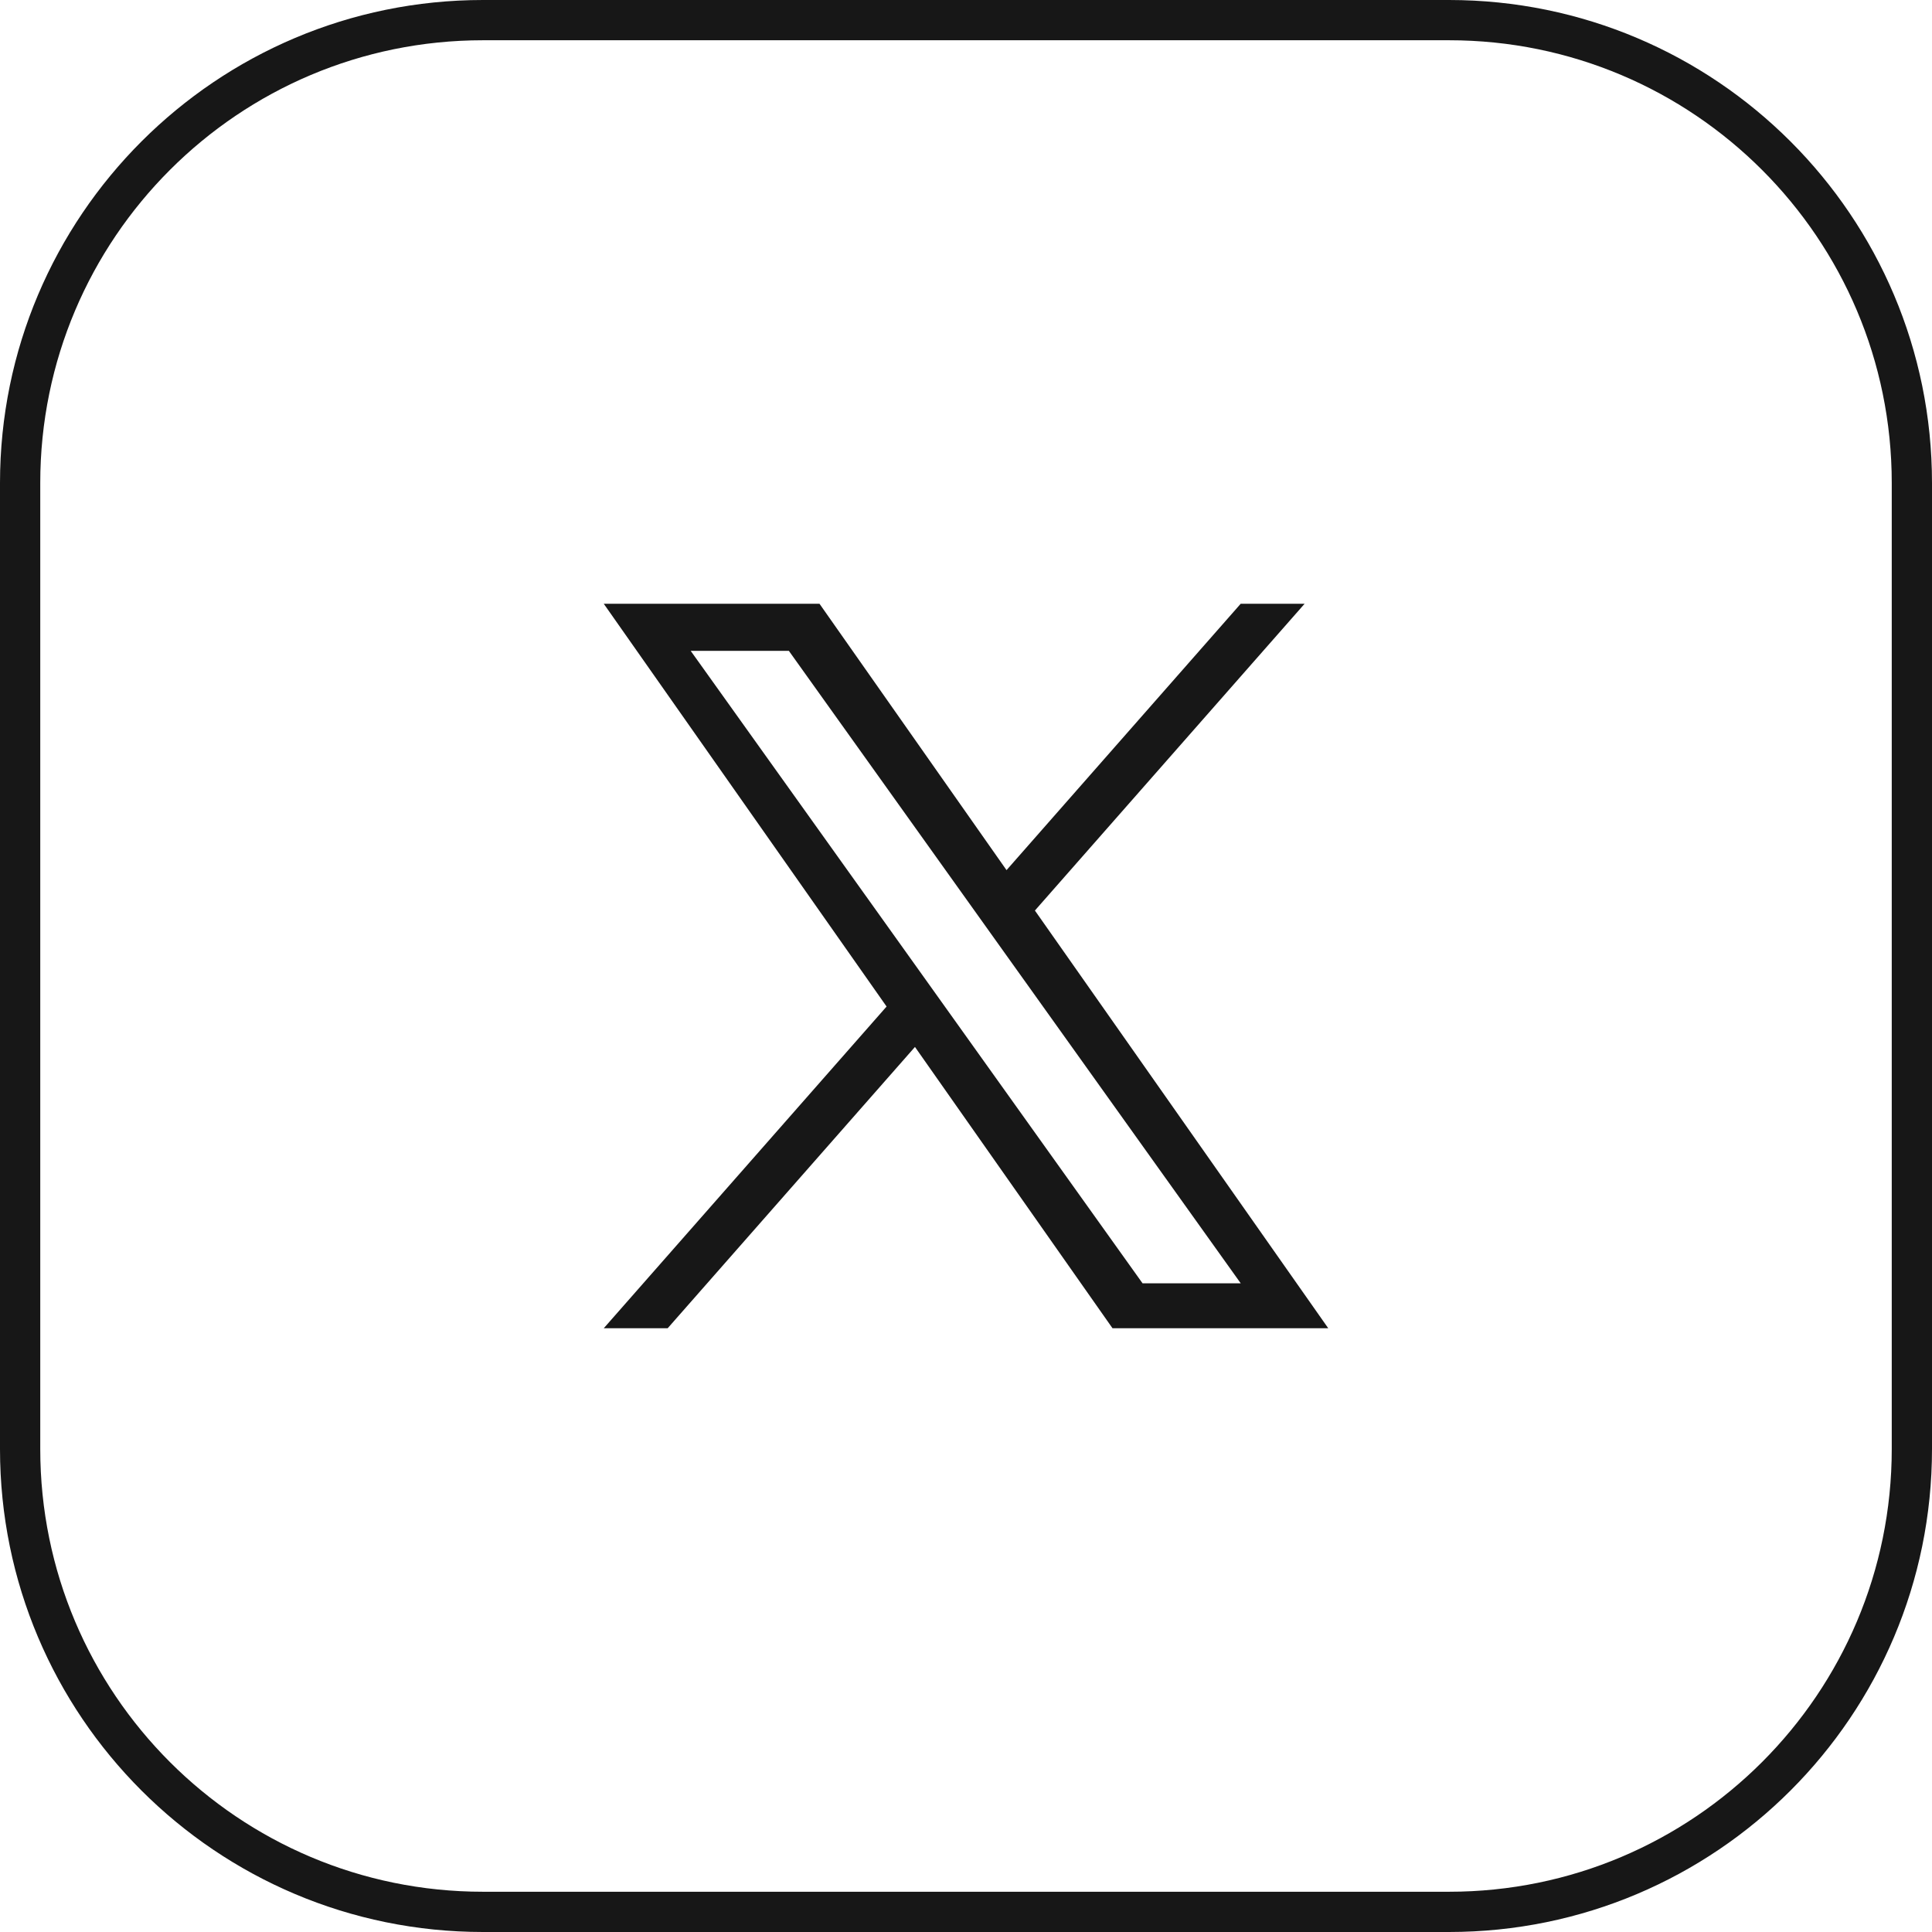
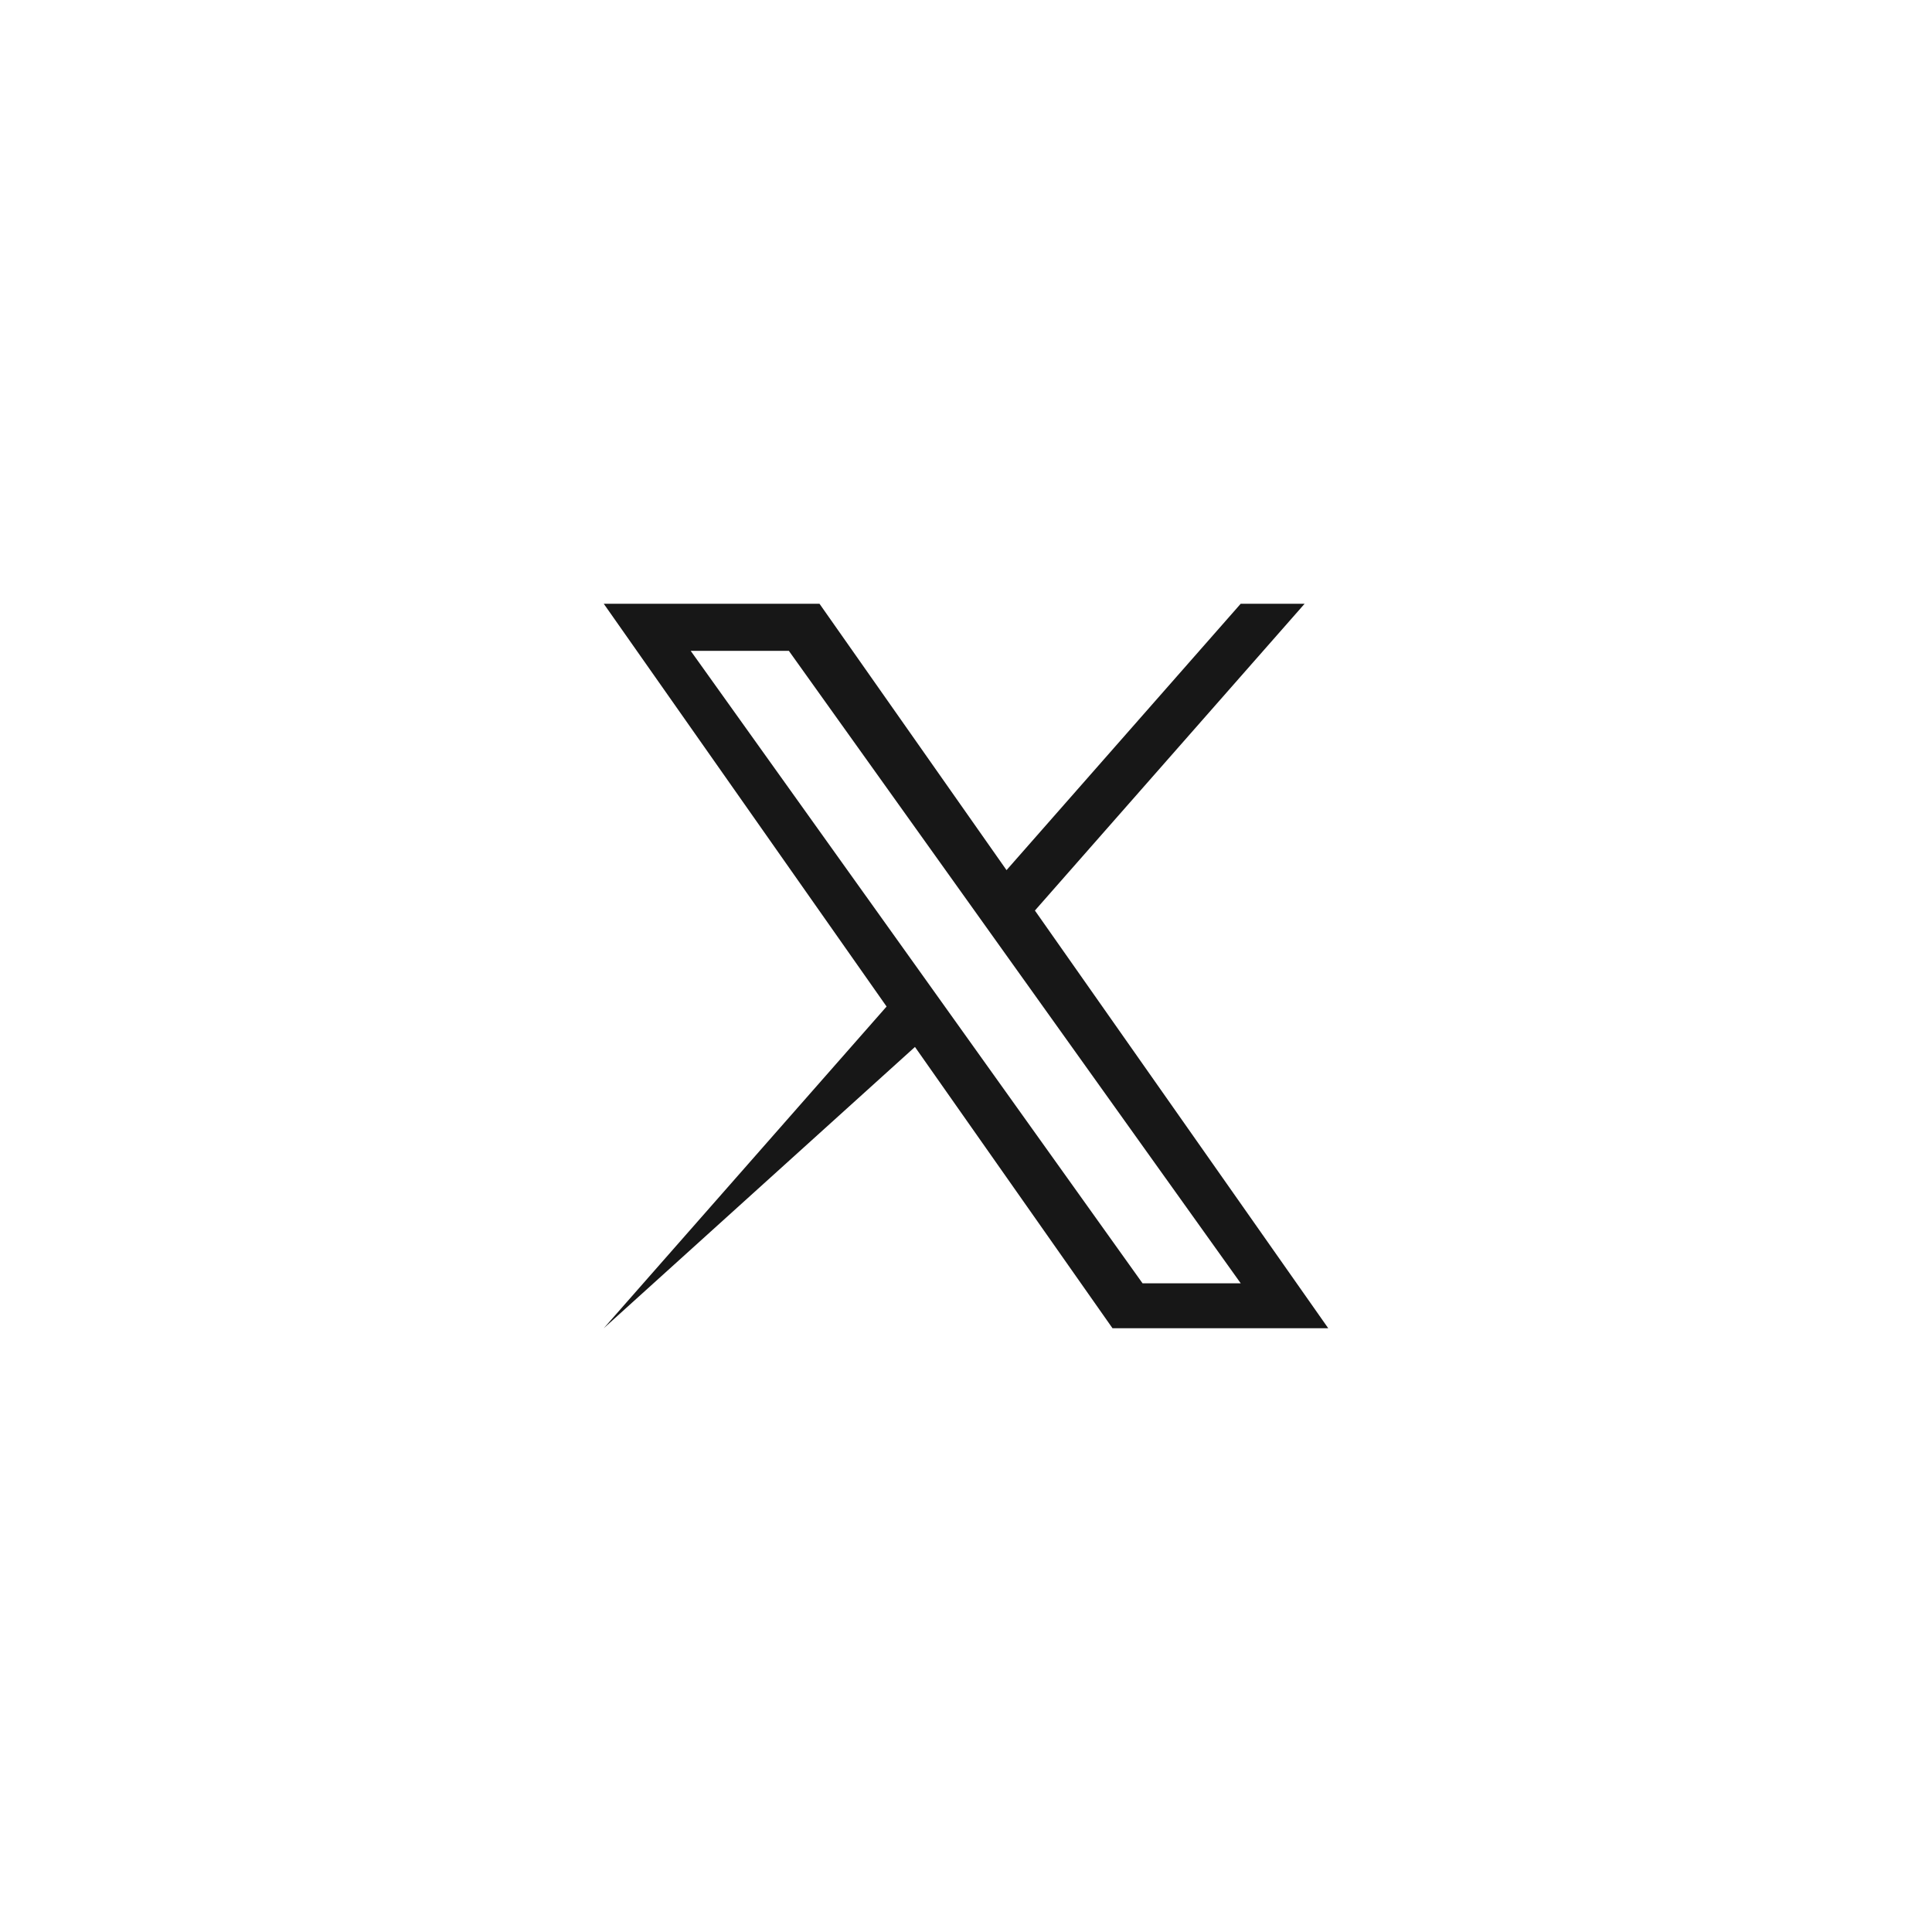
<svg xmlns="http://www.w3.org/2000/svg" width="48" height="48" viewBox="0 0 48 48" fill="none">
-   <path d="M0.5 12C0.5 5.649 5.649 0.5 12 0.5H36C42.351 0.5 47.5 5.649 47.5 12V36C47.5 42.351 42.351 47.5 36 47.5H12C5.649 47.5 0.5 42.351 0.5 36V12Z" stroke="#171717" />
-   <path d="M25.712 22.622L32.413 15H30.825L25.007 21.618L20.36 15H15L22.027 25.007L15 33H16.588L22.732 26.011L27.64 33H33L25.712 22.622H25.712ZM23.538 25.096L22.826 24.099L17.16 16.17H19.599L24.171 22.569L24.883 23.566L30.826 31.884H28.387L23.538 25.096V25.096Z" fill="#171717" />
+   <path d="M25.712 22.622L32.413 15H30.825L25.007 21.618L20.36 15H15L22.027 25.007L15 33L22.732 26.011L27.64 33H33L25.712 22.622H25.712ZM23.538 25.096L22.826 24.099L17.16 16.17H19.599L24.171 22.569L24.883 23.566L30.826 31.884H28.387L23.538 25.096V25.096Z" fill="#171717" />
</svg>